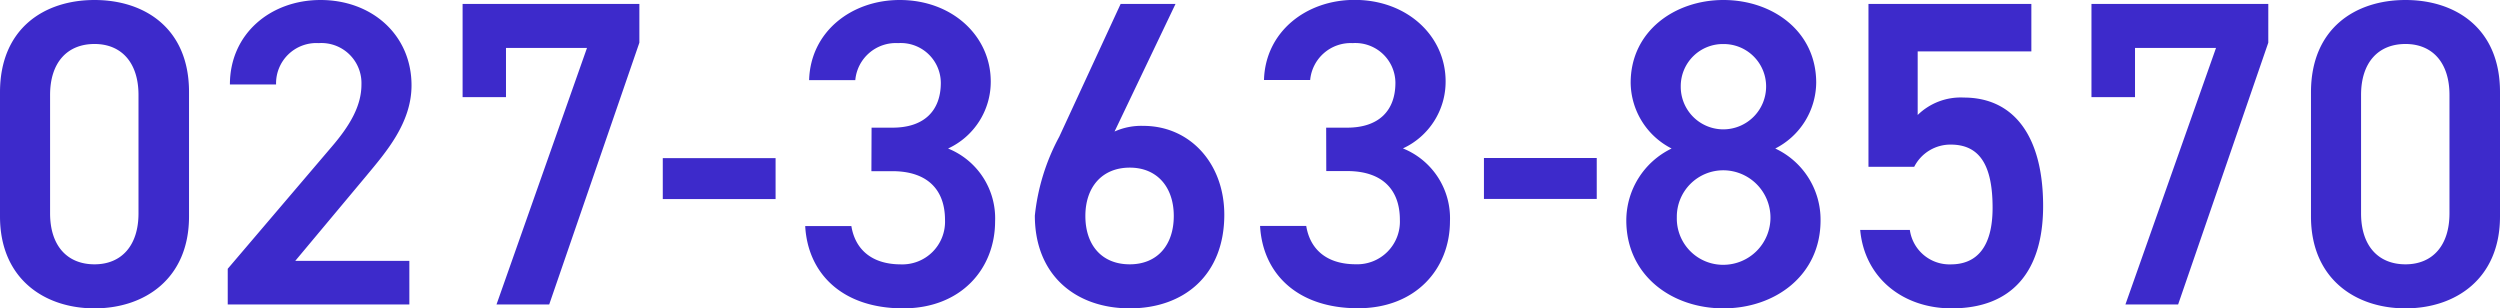
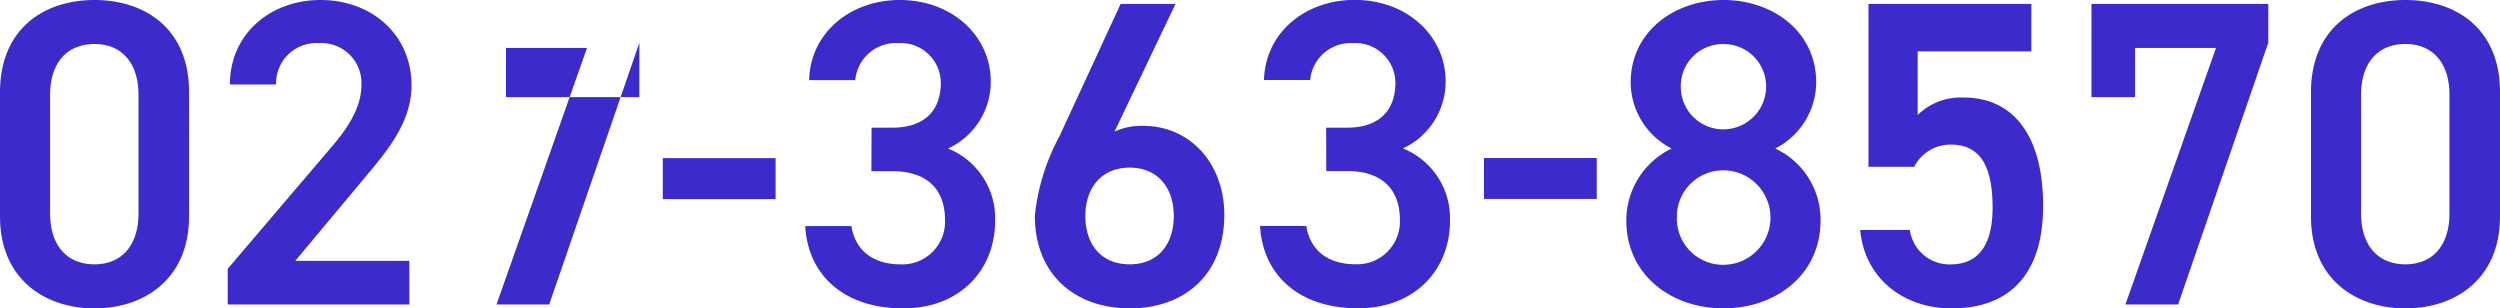
<svg xmlns="http://www.w3.org/2000/svg" width="183.68" height="22.656" viewBox="0 0 183.68 22.656">
-   <path id="Path_12634" data-name="Path 12634" d="M-171.2-6.464v-9.152c0-4.672-3.264-6.752-6.944-6.752s-6.944,2.08-6.944,6.784v9.12c0,4.576,3.264,6.752,6.944,6.752S-171.2-1.888-171.2-6.464Zm-3.712-8.928v8.7c0,2.368-1.248,3.744-3.232,3.744-2.016,0-3.264-1.376-3.264-3.744v-8.7c0-2.368,1.248-3.744,3.264-3.744C-176.16-19.136-174.912-17.76-174.912-15.392Zm19.9,12.192h-8.384l5.216-6.24c1.408-1.7,3.328-3.872,3.328-6.656,0-3.712-2.912-6.272-6.688-6.272-3.648,0-6.656,2.464-6.656,6.208h3.392a2.961,2.961,0,0,1,3.136-3.04,2.943,2.943,0,0,1,3.136,3.04c0,1.536-.8,2.976-2.24,4.64l-7.584,8.9V0h13.344Zm7.1-12.032v-3.616h5.952L-148.608,0h3.872l6.624-19.232V-22.08H-151.1v6.848Zm11.52,7.488h8.288v-3.008h-8.288Zm15.328-2.048h1.536c2.56,0,3.872,1.344,3.872,3.584a3.135,3.135,0,0,1-3.232,3.264c-2.272,0-3.392-1.216-3.648-2.816h-3.392c.192,3.488,2.72,6.048,7.2,6.048,4.256,0,6.752-2.912,6.752-6.4a5.524,5.524,0,0,0-3.456-5.344,5.4,5.4,0,0,0,3.136-4.928c0-3.328-2.816-5.984-6.688-5.984-3.552,0-6.56,2.336-6.656,5.888h3.392A2.991,2.991,0,0,1-119.1-19.2a2.941,2.941,0,0,1,3.136,2.912c0,2.08-1.248,3.3-3.552,3.3h-1.536ZM-98.72-22.08h-4.032l-4.512,9.76a15.564,15.564,0,0,0-1.792,5.792c0,4.416,3.04,6.816,6.976,6.816,3.968,0,6.944-2.432,6.944-6.88,0-3.744-2.5-6.528-5.952-6.528a4.794,4.794,0,0,0-2.112.416ZM-105.344-6.5c0-2.112,1.216-3.552,3.264-3.552,2.016,0,3.232,1.44,3.232,3.552,0,2.144-1.216,3.552-3.232,3.552C-104.128-2.944-105.344-4.352-105.344-6.5Zm17.7-3.3h1.536c2.56,0,3.872,1.344,3.872,3.584a3.135,3.135,0,0,1-3.232,3.264c-2.272,0-3.392-1.216-3.648-2.816h-3.392c.192,3.488,2.72,6.048,7.2,6.048,4.256,0,6.752-2.912,6.752-6.4a5.524,5.524,0,0,0-3.456-5.344,5.4,5.4,0,0,0,3.136-4.928c0-3.328-2.816-5.984-6.688-5.984-3.552,0-6.56,2.336-6.656,5.888h3.392A2.991,2.991,0,0,1-85.7-19.2a2.941,2.941,0,0,1,3.136,2.912c0,2.08-1.248,3.3-3.552,3.3h-1.536Zm11.584,2.048h8.288v-3.008h-8.288ZM-65.6-6.176c0,4.032,3.328,6.464,7.136,6.464s7.136-2.432,7.136-6.464a5.768,5.768,0,0,0-3.328-5.28,5.491,5.491,0,0,0,3.008-4.832c0-3.808-3.232-6.08-6.816-6.08-3.552,0-6.816,2.272-6.816,6.08a5.491,5.491,0,0,0,3.008,4.832A5.876,5.876,0,0,0-65.6-6.176Zm3.712-.224a3.411,3.411,0,0,1,3.424-3.456A3.476,3.476,0,0,1-55.008-6.4a3.469,3.469,0,0,1-3.456,3.488A3.4,3.4,0,0,1-61.888-6.4Zm.288-9.632a3.094,3.094,0,0,1,3.136-3.1,3.114,3.114,0,0,1,3.136,3.1,3.148,3.148,0,0,1-3.136,3.168A3.128,3.128,0,0,1-61.6-16.032Zm19.84,4.288c2.176,0,3.072,1.6,3.072,4.64,0,2.912-1.184,4.16-3.072,4.16a2.94,2.94,0,0,1-3.008-2.528h-3.648c.32,3.52,3.136,5.76,6.72,5.76,4.416,0,6.72-2.688,6.72-7.52,0-5.12-2.144-7.968-5.824-7.968a4.52,4.52,0,0,0-3.392,1.28v-4.672h8.352V-22.08H-47.808v11.968h3.36A2.985,2.985,0,0,1-41.76-11.744Zm13.536-3.488v-3.616h5.952L-28.928,0h3.872l6.624-19.232V-22.08H-31.424v6.848ZM-1.408-6.464v-9.152c0-4.672-3.264-6.752-6.944-6.752s-6.944,2.08-6.944,6.784v9.12c0,4.576,3.264,6.752,6.944,6.752S-1.408-1.888-1.408-6.464ZM-5.12-15.392v8.7c0,2.368-1.248,3.744-3.232,3.744-2.016,0-3.264-1.376-3.264-3.744v-8.7c0-2.368,1.248-3.744,3.264-3.744C-6.368-19.136-5.12-17.76-5.12-15.392Z" transform="translate(185.088 22.368)" fill="#3d2acb" />
+   <path id="Path_12634" data-name="Path 12634" d="M-171.2-6.464v-9.152c0-4.672-3.264-6.752-6.944-6.752s-6.944,2.08-6.944,6.784v9.12c0,4.576,3.264,6.752,6.944,6.752S-171.2-1.888-171.2-6.464Zm-3.712-8.928v8.7c0,2.368-1.248,3.744-3.232,3.744-2.016,0-3.264-1.376-3.264-3.744v-8.7c0-2.368,1.248-3.744,3.264-3.744C-176.16-19.136-174.912-17.76-174.912-15.392Zm19.9,12.192h-8.384l5.216-6.24c1.408-1.7,3.328-3.872,3.328-6.656,0-3.712-2.912-6.272-6.688-6.272-3.648,0-6.656,2.464-6.656,6.208h3.392a2.961,2.961,0,0,1,3.136-3.04,2.943,2.943,0,0,1,3.136,3.04c0,1.536-.8,2.976-2.24,4.64l-7.584,8.9V0h13.344Zm7.1-12.032v-3.616h5.952L-148.608,0h3.872l6.624-19.232V-22.08v6.848Zm11.52,7.488h8.288v-3.008h-8.288Zm15.328-2.048h1.536c2.56,0,3.872,1.344,3.872,3.584a3.135,3.135,0,0,1-3.232,3.264c-2.272,0-3.392-1.216-3.648-2.816h-3.392c.192,3.488,2.72,6.048,7.2,6.048,4.256,0,6.752-2.912,6.752-6.4a5.524,5.524,0,0,0-3.456-5.344,5.4,5.4,0,0,0,3.136-4.928c0-3.328-2.816-5.984-6.688-5.984-3.552,0-6.56,2.336-6.656,5.888h3.392A2.991,2.991,0,0,1-119.1-19.2a2.941,2.941,0,0,1,3.136,2.912c0,2.08-1.248,3.3-3.552,3.3h-1.536ZM-98.72-22.08h-4.032l-4.512,9.76a15.564,15.564,0,0,0-1.792,5.792c0,4.416,3.04,6.816,6.976,6.816,3.968,0,6.944-2.432,6.944-6.88,0-3.744-2.5-6.528-5.952-6.528a4.794,4.794,0,0,0-2.112.416ZM-105.344-6.5c0-2.112,1.216-3.552,3.264-3.552,2.016,0,3.232,1.44,3.232,3.552,0,2.144-1.216,3.552-3.232,3.552C-104.128-2.944-105.344-4.352-105.344-6.5Zm17.7-3.3h1.536c2.56,0,3.872,1.344,3.872,3.584a3.135,3.135,0,0,1-3.232,3.264c-2.272,0-3.392-1.216-3.648-2.816h-3.392c.192,3.488,2.72,6.048,7.2,6.048,4.256,0,6.752-2.912,6.752-6.4a5.524,5.524,0,0,0-3.456-5.344,5.4,5.4,0,0,0,3.136-4.928c0-3.328-2.816-5.984-6.688-5.984-3.552,0-6.56,2.336-6.656,5.888h3.392A2.991,2.991,0,0,1-85.7-19.2a2.941,2.941,0,0,1,3.136,2.912c0,2.08-1.248,3.3-3.552,3.3h-1.536Zm11.584,2.048h8.288v-3.008h-8.288ZM-65.6-6.176c0,4.032,3.328,6.464,7.136,6.464s7.136-2.432,7.136-6.464a5.768,5.768,0,0,0-3.328-5.28,5.491,5.491,0,0,0,3.008-4.832c0-3.808-3.232-6.08-6.816-6.08-3.552,0-6.816,2.272-6.816,6.08a5.491,5.491,0,0,0,3.008,4.832A5.876,5.876,0,0,0-65.6-6.176Zm3.712-.224a3.411,3.411,0,0,1,3.424-3.456A3.476,3.476,0,0,1-55.008-6.4a3.469,3.469,0,0,1-3.456,3.488A3.4,3.4,0,0,1-61.888-6.4Zm.288-9.632a3.094,3.094,0,0,1,3.136-3.1,3.114,3.114,0,0,1,3.136,3.1,3.148,3.148,0,0,1-3.136,3.168A3.128,3.128,0,0,1-61.6-16.032Zm19.84,4.288c2.176,0,3.072,1.6,3.072,4.64,0,2.912-1.184,4.16-3.072,4.16a2.94,2.94,0,0,1-3.008-2.528h-3.648c.32,3.52,3.136,5.76,6.72,5.76,4.416,0,6.72-2.688,6.72-7.52,0-5.12-2.144-7.968-5.824-7.968a4.52,4.52,0,0,0-3.392,1.28v-4.672h8.352V-22.08H-47.808v11.968h3.36A2.985,2.985,0,0,1-41.76-11.744Zm13.536-3.488v-3.616h5.952L-28.928,0h3.872l6.624-19.232V-22.08H-31.424v6.848ZM-1.408-6.464v-9.152c0-4.672-3.264-6.752-6.944-6.752s-6.944,2.08-6.944,6.784v9.12c0,4.576,3.264,6.752,6.944,6.752S-1.408-1.888-1.408-6.464ZM-5.12-15.392v8.7c0,2.368-1.248,3.744-3.232,3.744-2.016,0-3.264-1.376-3.264-3.744v-8.7c0-2.368,1.248-3.744,3.264-3.744C-6.368-19.136-5.12-17.76-5.12-15.392Z" transform="translate(185.088 22.368)" fill="#3d2acb" />
</svg>